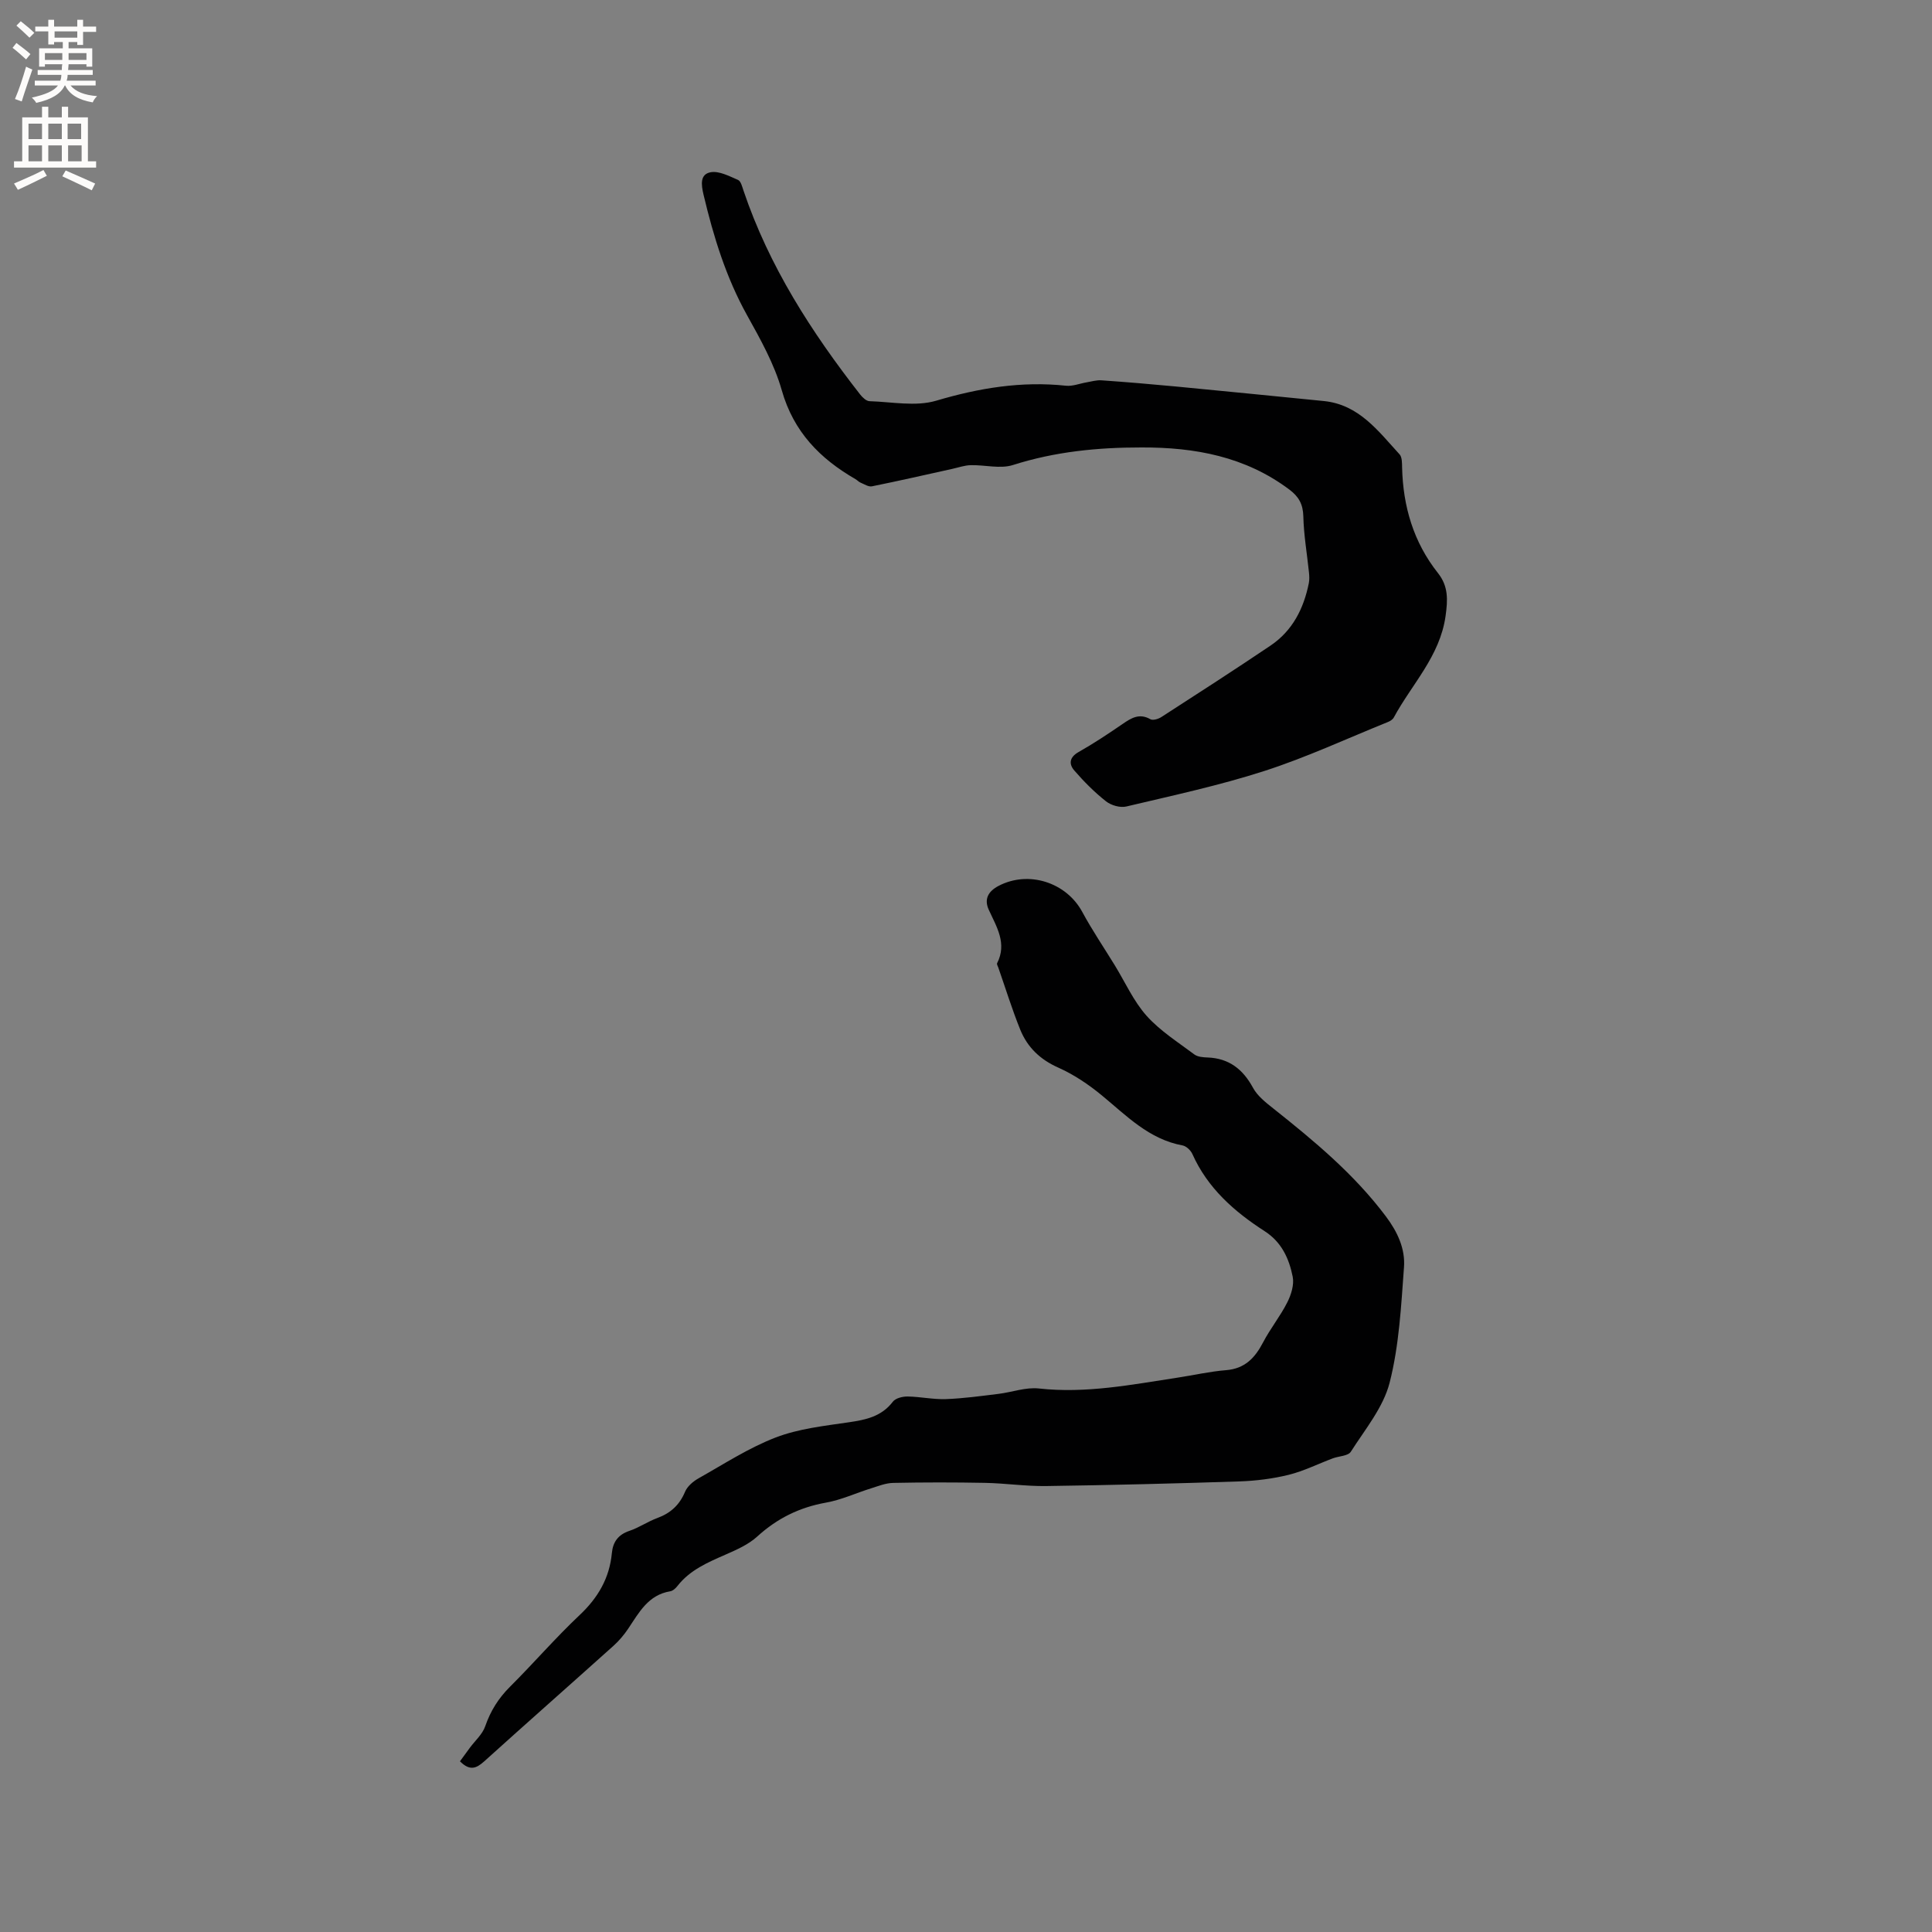
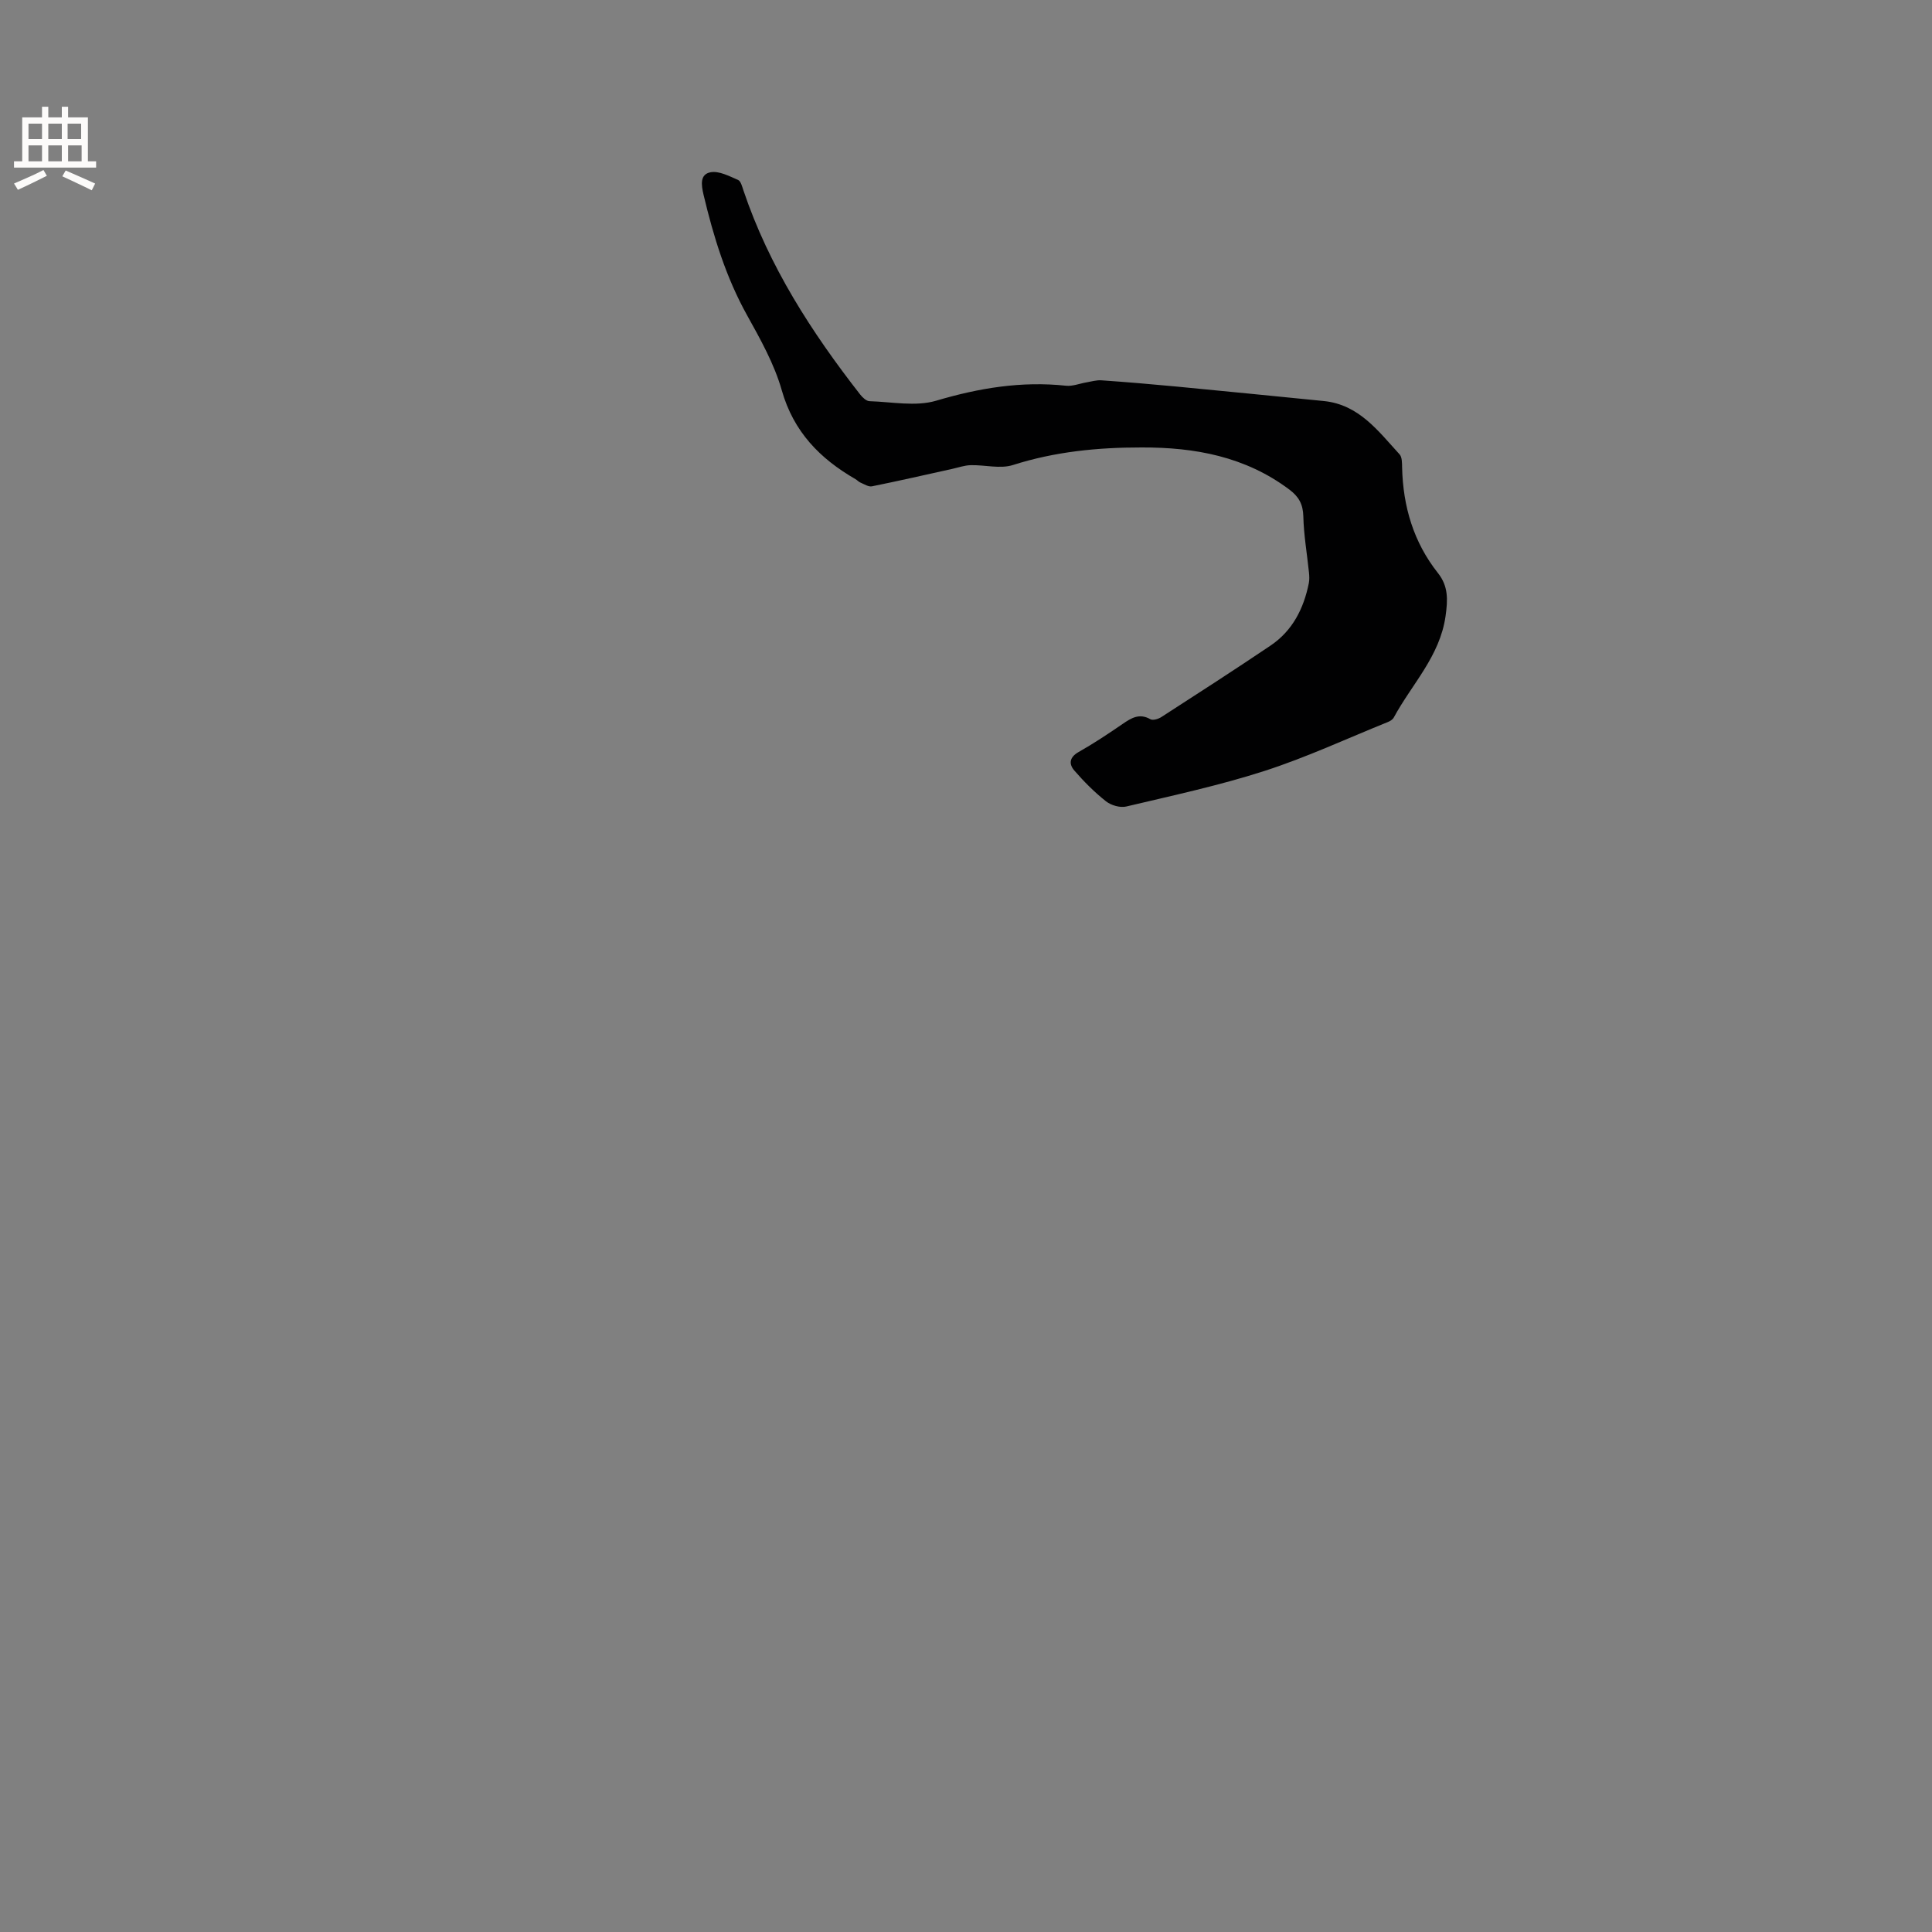
<svg xmlns="http://www.w3.org/2000/svg" enable-background="new 0 0 400 400" viewBox="0 0 400 400">
  <rect x="0" y="0" width="400" height="400" fill="#808080" stroke="none" />
-   <path d="m95.23 364.66c.72-.98 1.37-1.89 2.04-2.79 1.09-1.48 2.62-2.81 3.19-4.47 1.1-3.19 2.76-5.82 5.15-8.2 4.88-4.86 9.39-10.1 14.4-14.82 3.81-3.59 6.18-7.65 6.67-12.83.22-2.32 1.31-3.82 3.63-4.6 1.99-.67 3.78-1.92 5.76-2.65 2.75-1.01 4.61-2.69 5.76-5.44.47-1.13 1.68-2.16 2.8-2.79 5.26-2.96 10.39-6.31 15.98-8.46 4.75-1.82 10.02-2.39 15.12-3.14 3.56-.52 6.78-1.19 9.13-4.27.56-.73 2.01-1.08 3.04-1.07 2.64.04 5.29.63 7.92.54 3.64-.13 7.27-.64 10.89-1.08 2.8-.34 5.65-1.42 8.37-1.12 9.75 1.08 19.2-.79 28.71-2.24 3.35-.51 6.67-1.28 10.04-1.55 3.91-.31 6-2.54 7.68-5.76 1.49-2.85 3.56-5.41 5.01-8.28.8-1.58 1.45-3.66 1.12-5.31-.75-3.74-2.28-7.16-5.81-9.43-6.29-4.05-11.81-8.91-14.96-15.97-.34-.76-1.26-1.64-2.03-1.78-6.97-1.28-11.61-6.16-16.74-10.38-2.73-2.25-5.78-4.3-9.01-5.74-3.76-1.67-6.38-4.21-7.86-7.85-1.7-4.21-3.04-8.56-4.54-12.85-.1-.3-.35-.69-.25-.9 2.1-4.12-.11-7.53-1.73-11.08-1.03-2.26-.04-3.85 2.04-4.94 6.22-3.25 14.02-.72 17.32 5.39 2.05 3.8 4.49 7.39 6.75 11.08 2.15 3.51 3.87 7.4 6.56 10.42 2.79 3.12 6.48 5.45 9.88 8 .69.52 1.82.61 2.76.64 4.45.17 7.32 2.44 9.41 6.29.91 1.68 2.62 3.02 4.17 4.25 8.48 6.73 16.77 13.61 23.34 22.37 2.41 3.21 4.03 6.71 3.74 10.53-.59 8-1 16.16-2.97 23.88-1.31 5.13-5.09 9.68-8.04 14.31-.57.89-2.47.89-3.74 1.37-3.04 1.14-5.98 2.62-9.1 3.4-3.32.82-6.79 1.25-10.21 1.37-13.34.44-26.68.77-40.03.96-4.22.06-8.45-.58-12.68-.66-6.33-.12-12.66-.12-18.99.01-1.53.03-3.06.65-4.56 1.12-3.12.97-6.15 2.39-9.34 2.96-5.49.98-10.12 3.26-14.24 7.02-1.82 1.66-4.25 2.73-6.55 3.74-3.7 1.62-7.38 3.18-9.97 6.5-.37.48-.95 1.01-1.5 1.1-4.55.75-6.44 4.37-8.67 7.7-.87 1.3-1.92 2.55-3.08 3.59-8.91 8-17.9 15.92-26.79 23.95-1.6 1.42-2.93 2.02-4.99-.04z" fill="#010102" />
  <path d="m236.34 92.64c-9.04-.01-17.92.86-26.63 3.64-2.64.84-5.82-.05-8.74.03-1.28.03-2.56.49-3.83.77-5.54 1.22-11.06 2.49-16.62 3.61-.71.14-1.59-.45-2.36-.77-.38-.16-.68-.51-1.04-.72-7.36-4.24-12.82-9.8-15.26-18.39-1.54-5.42-4.41-10.55-7.18-15.53-4.38-7.87-6.96-16.29-9.02-24.97-.49-2.08-.77-4.24 1.48-4.65 1.75-.31 3.84.81 5.66 1.59.59.25.86 1.41 1.13 2.2 5.28 15.67 14.08 29.32 24.16 42.23.48.61 1.27 1.36 1.93 1.38 4.62.14 9.56 1.16 13.81-.1 8.87-2.63 17.65-4.08 26.86-3.1 1.38.15 2.85-.46 4.28-.7 1.01-.17 2.05-.49 3.05-.42 5.15.36 10.3.79 15.44 1.28 10.21.97 20.41 2 30.62 3.01 7.28.73 11.27 6.22 15.68 11.03.54.58.51 1.8.53 2.72.19 8.07 2.36 15.47 7.42 21.86 2.18 2.75 2.05 5.55 1.58 8.9-1.17 8.34-6.99 14.1-10.72 21.01-.22.41-.75.75-1.21.93-8.52 3.44-16.89 7.34-25.61 10.15-9.34 3.01-19 5.08-28.57 7.35-1.27.3-3.14-.24-4.2-1.08-2.38-1.88-4.56-4.07-6.55-6.37-1.16-1.33-1.05-2.74.88-3.83 3.13-1.77 6.14-3.77 9.11-5.81 1.82-1.25 3.48-2.28 5.76-.98.52.29 1.65-.05 2.28-.46 7.56-4.88 15.13-9.76 22.59-14.79 4.55-3.07 6.87-7.65 7.93-12.93.14-.71.1-1.48.03-2.2-.4-3.88-1.08-7.75-1.17-11.63-.06-2.51-.95-4.08-2.88-5.53-9.12-6.85-19.58-8.77-30.62-8.73z" fill="#010102" />
  <g fill="#fcfbfa">
-     <path d="m2.6 9.9.8-1c.9.7 1.9 1.4 2.9 2.3l-.9 1.1c-1.1-1-2-1.8-2.8-2.4zm.5 10.6c.9-2.1 1.6-4.3 2.3-6.7.4.2.8.4 1.3.6-.7 2.1-1.5 4.3-2.2 6.6zm.3-15.2.9-.9c1 .8 2 1.6 2.8 2.4l-1 1c-.9-.9-1.8-1.7-2.7-2.5zm12.6-1.2h1.2v1.4h2.7v1.1h-2.7v2.7h-1.2v-.6h-1.8v1.3h4.9v3.8h-1.2v-.5h-3.7c0 .4-.1.9-.1 1.2h5.1v1h-5.2c0 .5-.1.9-.2 1.2h6v1h-5.2c1.1 1.3 2.9 2 5.5 2.2-.4.4-.7.8-.9 1.3-2.9-.5-4.8-1.6-5.7-3.5h-.1c-.8 1.7-2.7 2.9-5.9 3.6-.2-.4-.6-.8-.9-1.1 2.8-.6 4.6-1.4 5.4-2.5h-4.8v-1h5.3c.1-.3.2-.7.2-1.2h-4.9v-1h5c0-.4 0-.8.1-1.2h-3.6v.5h-1.2v-3.8h4.9v-1.3h-1.8v.5h-1.2v-2.7h-2.7v-1h2.7v-1.4h1.2v1.4h4.8zm-6.7 8.3h3.6c0-.4 0-.9 0-1.4h-3.6zm1.9-4.6h4.8v-1.3h-4.7v1.3zm6.7 3.2h-3.7v1.4h3.7z" />
    <path d="m8.7 22.1h1.3v2.2h2.8v-2.2h1.3v2.2h4.1v9.1h1.7v1.3h-17v-1.3h1.7v-9.1h4.1zm.3 13.1.7 1.2c-1.8.9-3.8 1.9-6 2.9-.2-.4-.5-.8-.8-1.3 2.3-1 4.4-1.9 6.1-2.8zm-3.1-6.4h2.8v-3.2h-2.8zm0 4.6h2.8v-3.3h-2.8zm4.1-4.6h2.8v-3.2h-2.8zm0 4.6h2.8v-3.3h-2.8zm3.6 1.9c2.1.9 4.1 1.8 6.1 2.7l-.7 1.4c-2.2-1.1-4.2-2-6.1-2.9zm3.2-9.7h-2.8v3.2h2.8zm-2.7 7.8h2.8v-3.3h-2.8z" />
  </g>
</svg>